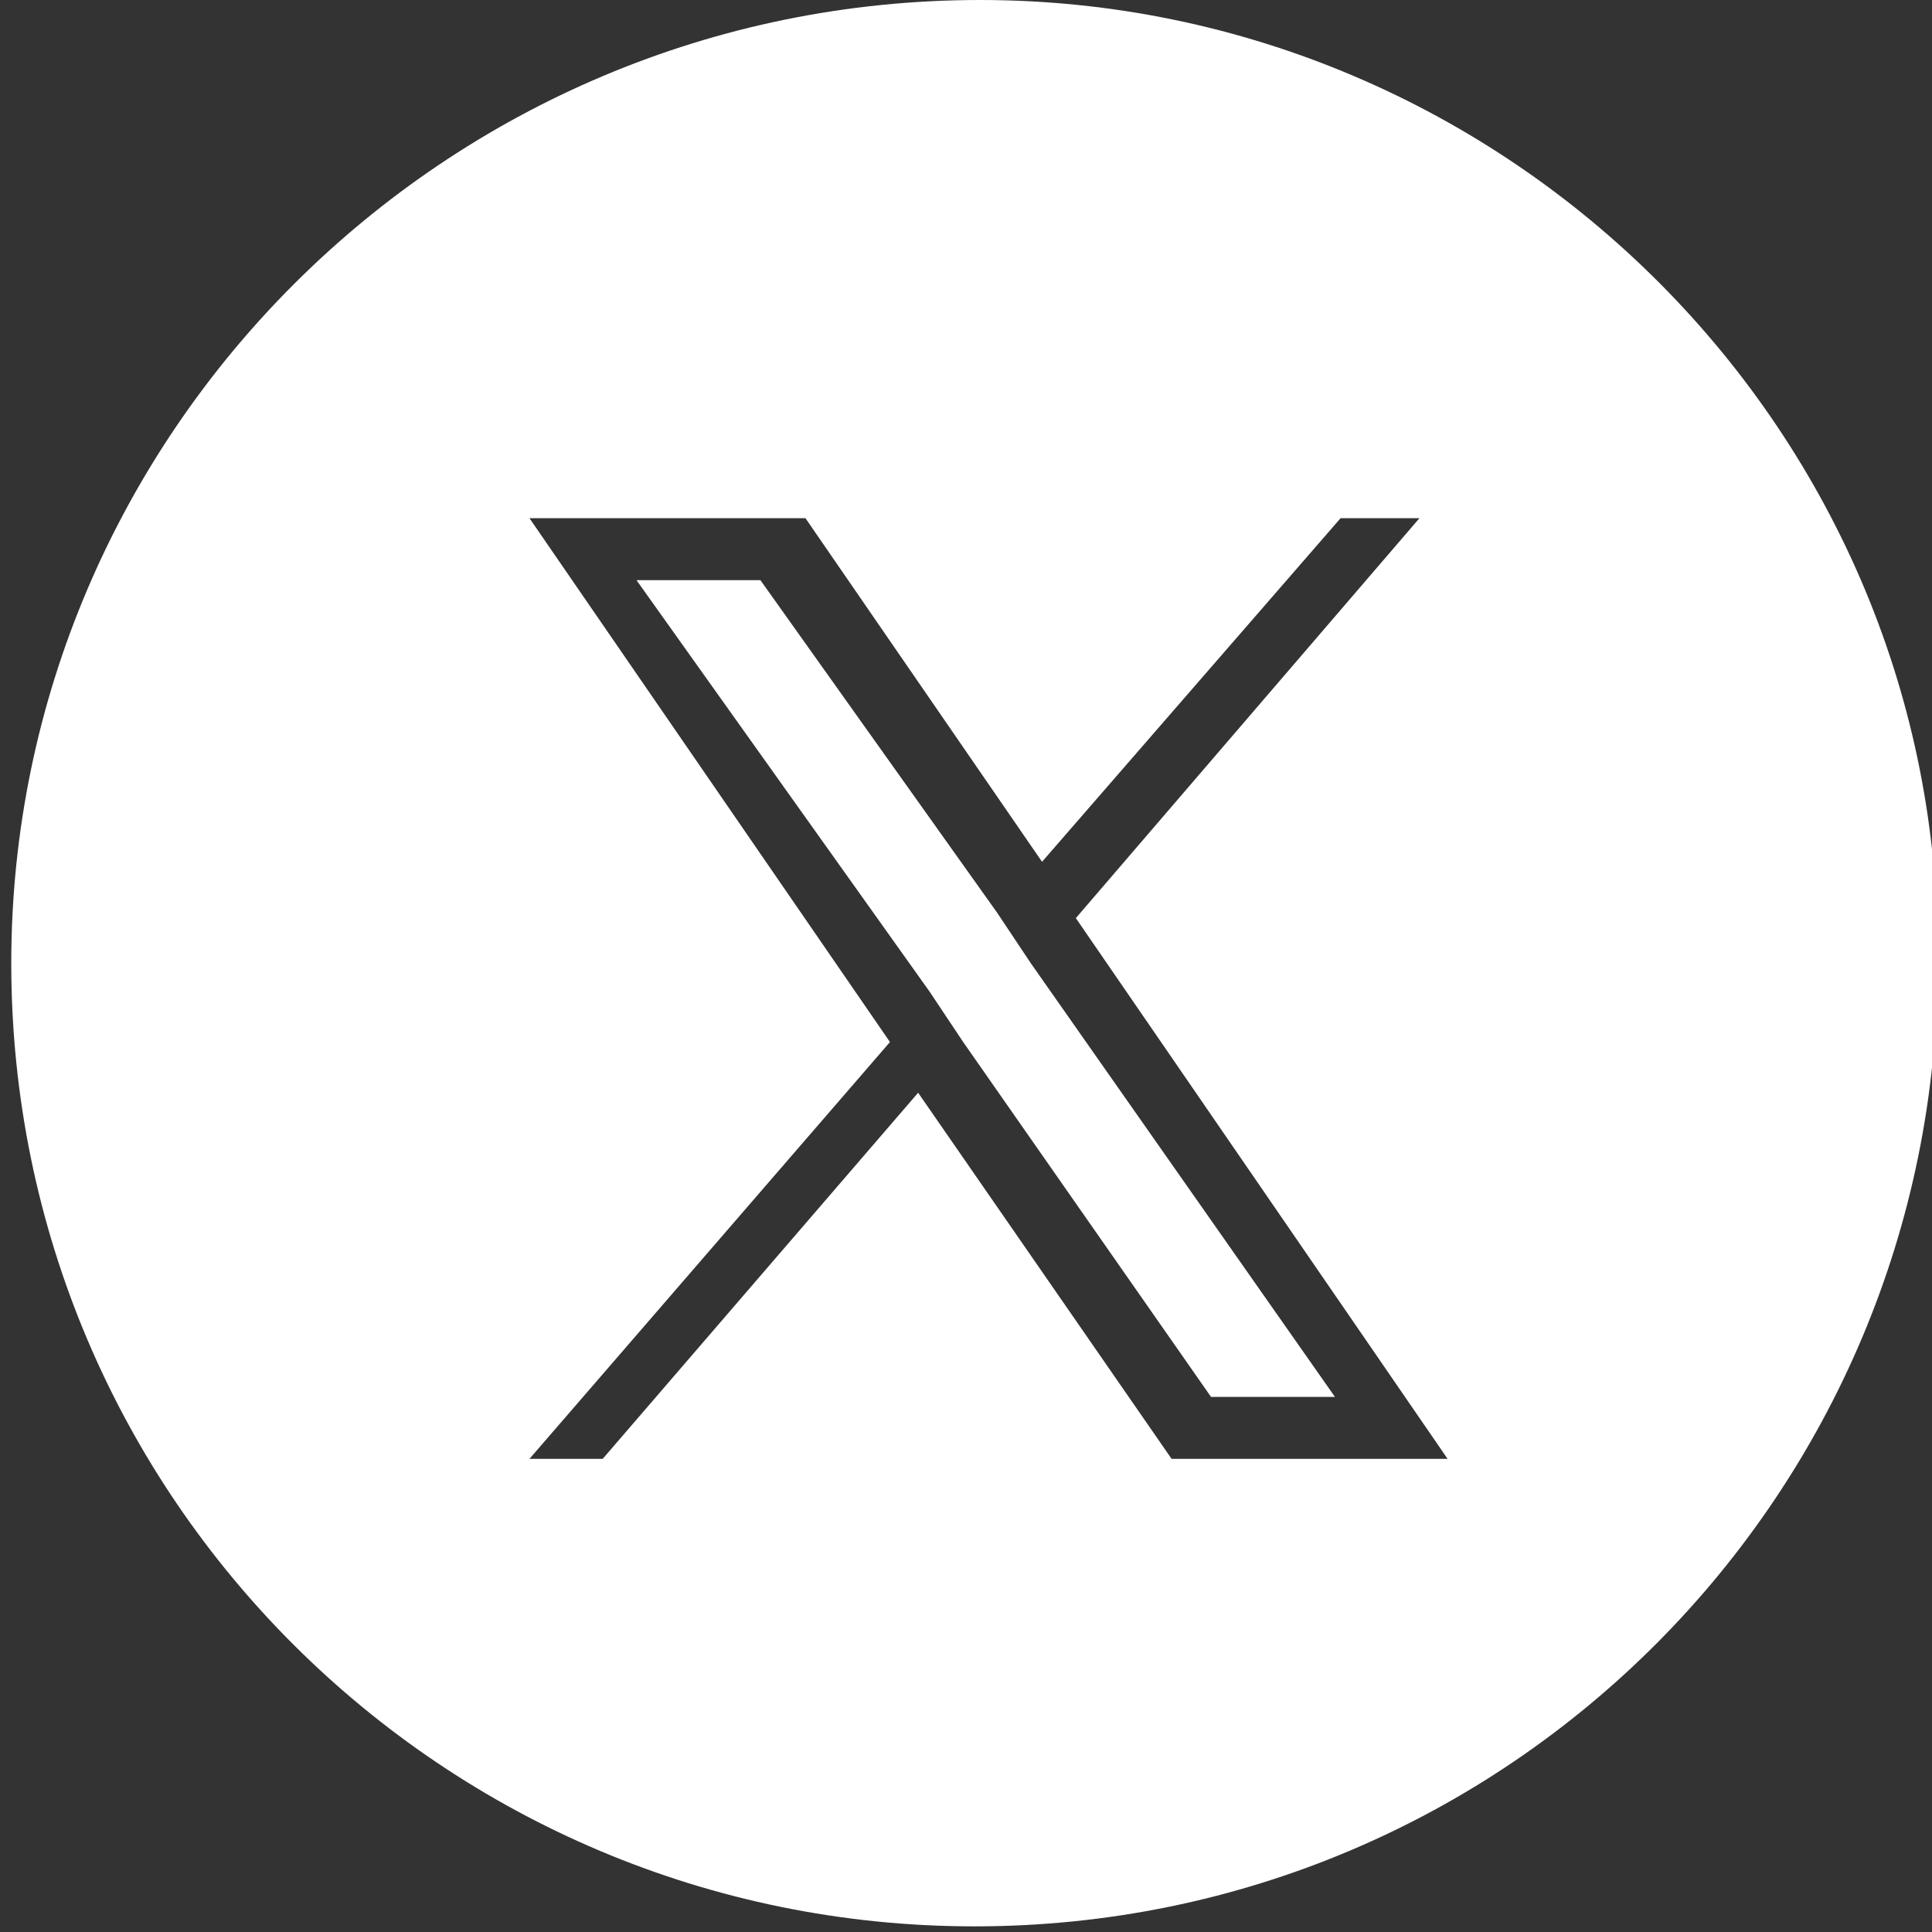
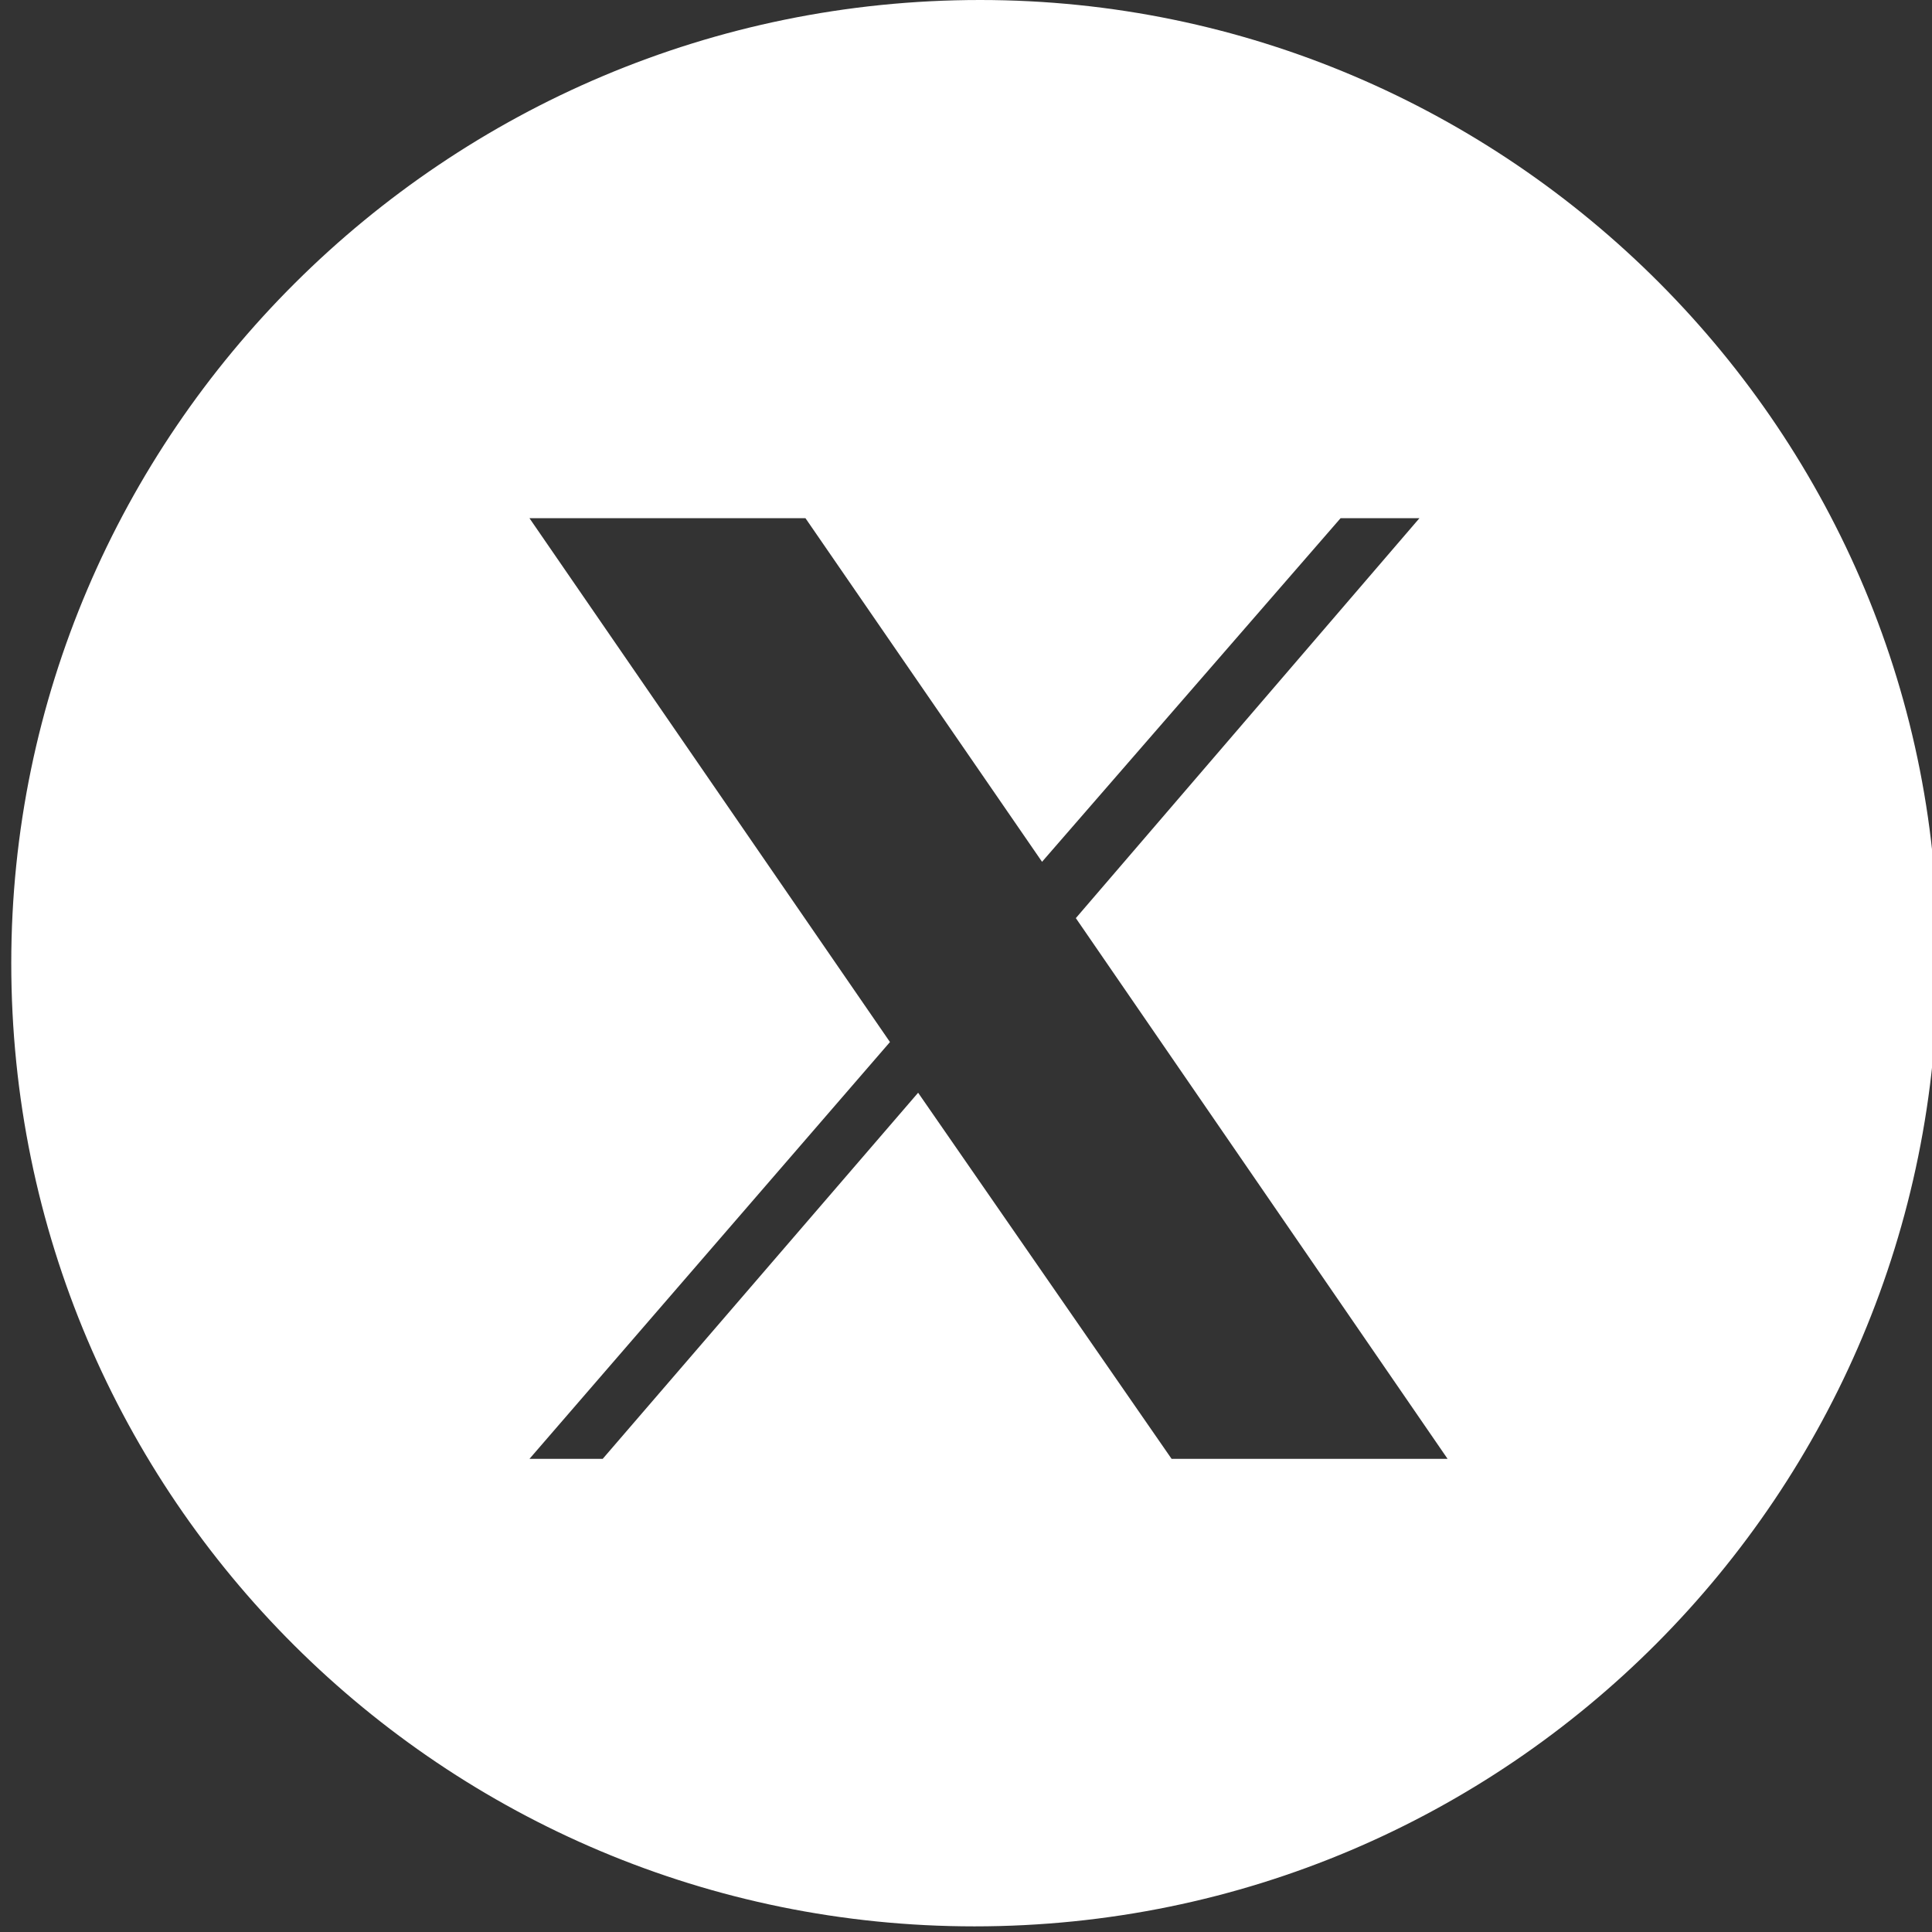
<svg xmlns="http://www.w3.org/2000/svg" version="1.1" id="Contenuti" x="0px" y="0px" viewBox="0 0 34.3 34.3" style="enable-background:new 0 0 34.3 34.3;" xml:space="preserve">
  <rect x="0" y="0" width="34.3" height="34.3" fill="#333333" stroke="none" />
  <style type="text/css">
	.st0{display:none;fill:#65DDE0;}
	.st1{fill:#FFFFFF;}
</style>
  <path class="st0" d="M17.2,0C7.7,0,0,7.7,0,17.2c0,9.5,7.7,17.2,17.2,17.2s17.2-7.7,17.2-17.2l0,0C34.3,7.7,26.6,0,17.2,0z   M25.7,13.3l0,0.5c0,6.6-5.4,12-12,12c-2.3,0-4.5-0.7-6.5-1.9c0.3,0,0.7,0.1,1,0.1c1.9,0,3.8-0.6,5.2-1.8c-1.8,0-3.4-1.2-3.9-2.9  c0.6,0.1,1.3,0.1,1.9-0.1c-2-0.4-3.4-2.1-3.4-4.1V15c0.6,0.3,1.2,0.5,1.9,0.5c-1.9-1.2-2.4-3.7-1.3-5.6c2.1,2.6,5.3,4.2,8.7,4.4  c-0.5-2.3,0.9-4.5,3.2-5.1c1.5-0.3,3,0.1,4,1.2c0.9-0.2,1.9-0.5,2.7-1c-0.3,1-1,1.8-1.9,2.3c0.8-0.1,1.7-0.3,2.4-0.7  C27.3,12,26.5,12.7,25.7,13.3L25.7,13.3z" />
  <g>
-     <polygon class="st1" points="17.7,16.2 13.5,10.3 11.3,10.3 16.5,17.6 17.1,18.5 17.1,18.5 21.5,24.8 23.7,24.8 18.3,17.1  " />
    <path class="st1" d="M17.4,0C7.9,0,0.2,7.7,0.2,17.1c0,9.5,7.7,17.1,17.1,17.1c9.5,0,17.1-7.7,17.1-17.1C34.5,7.7,26.8,0,17.4,0z    M20.8,25.9l-4.5-6.5l-5.6,6.5H9.4l6.4-7.4L9.4,9.2h4.9l4.2,6.1l5.3-6.1h1.4l-6.1,7.1h0l6.6,9.6H20.8z" />
  </g>
</svg>